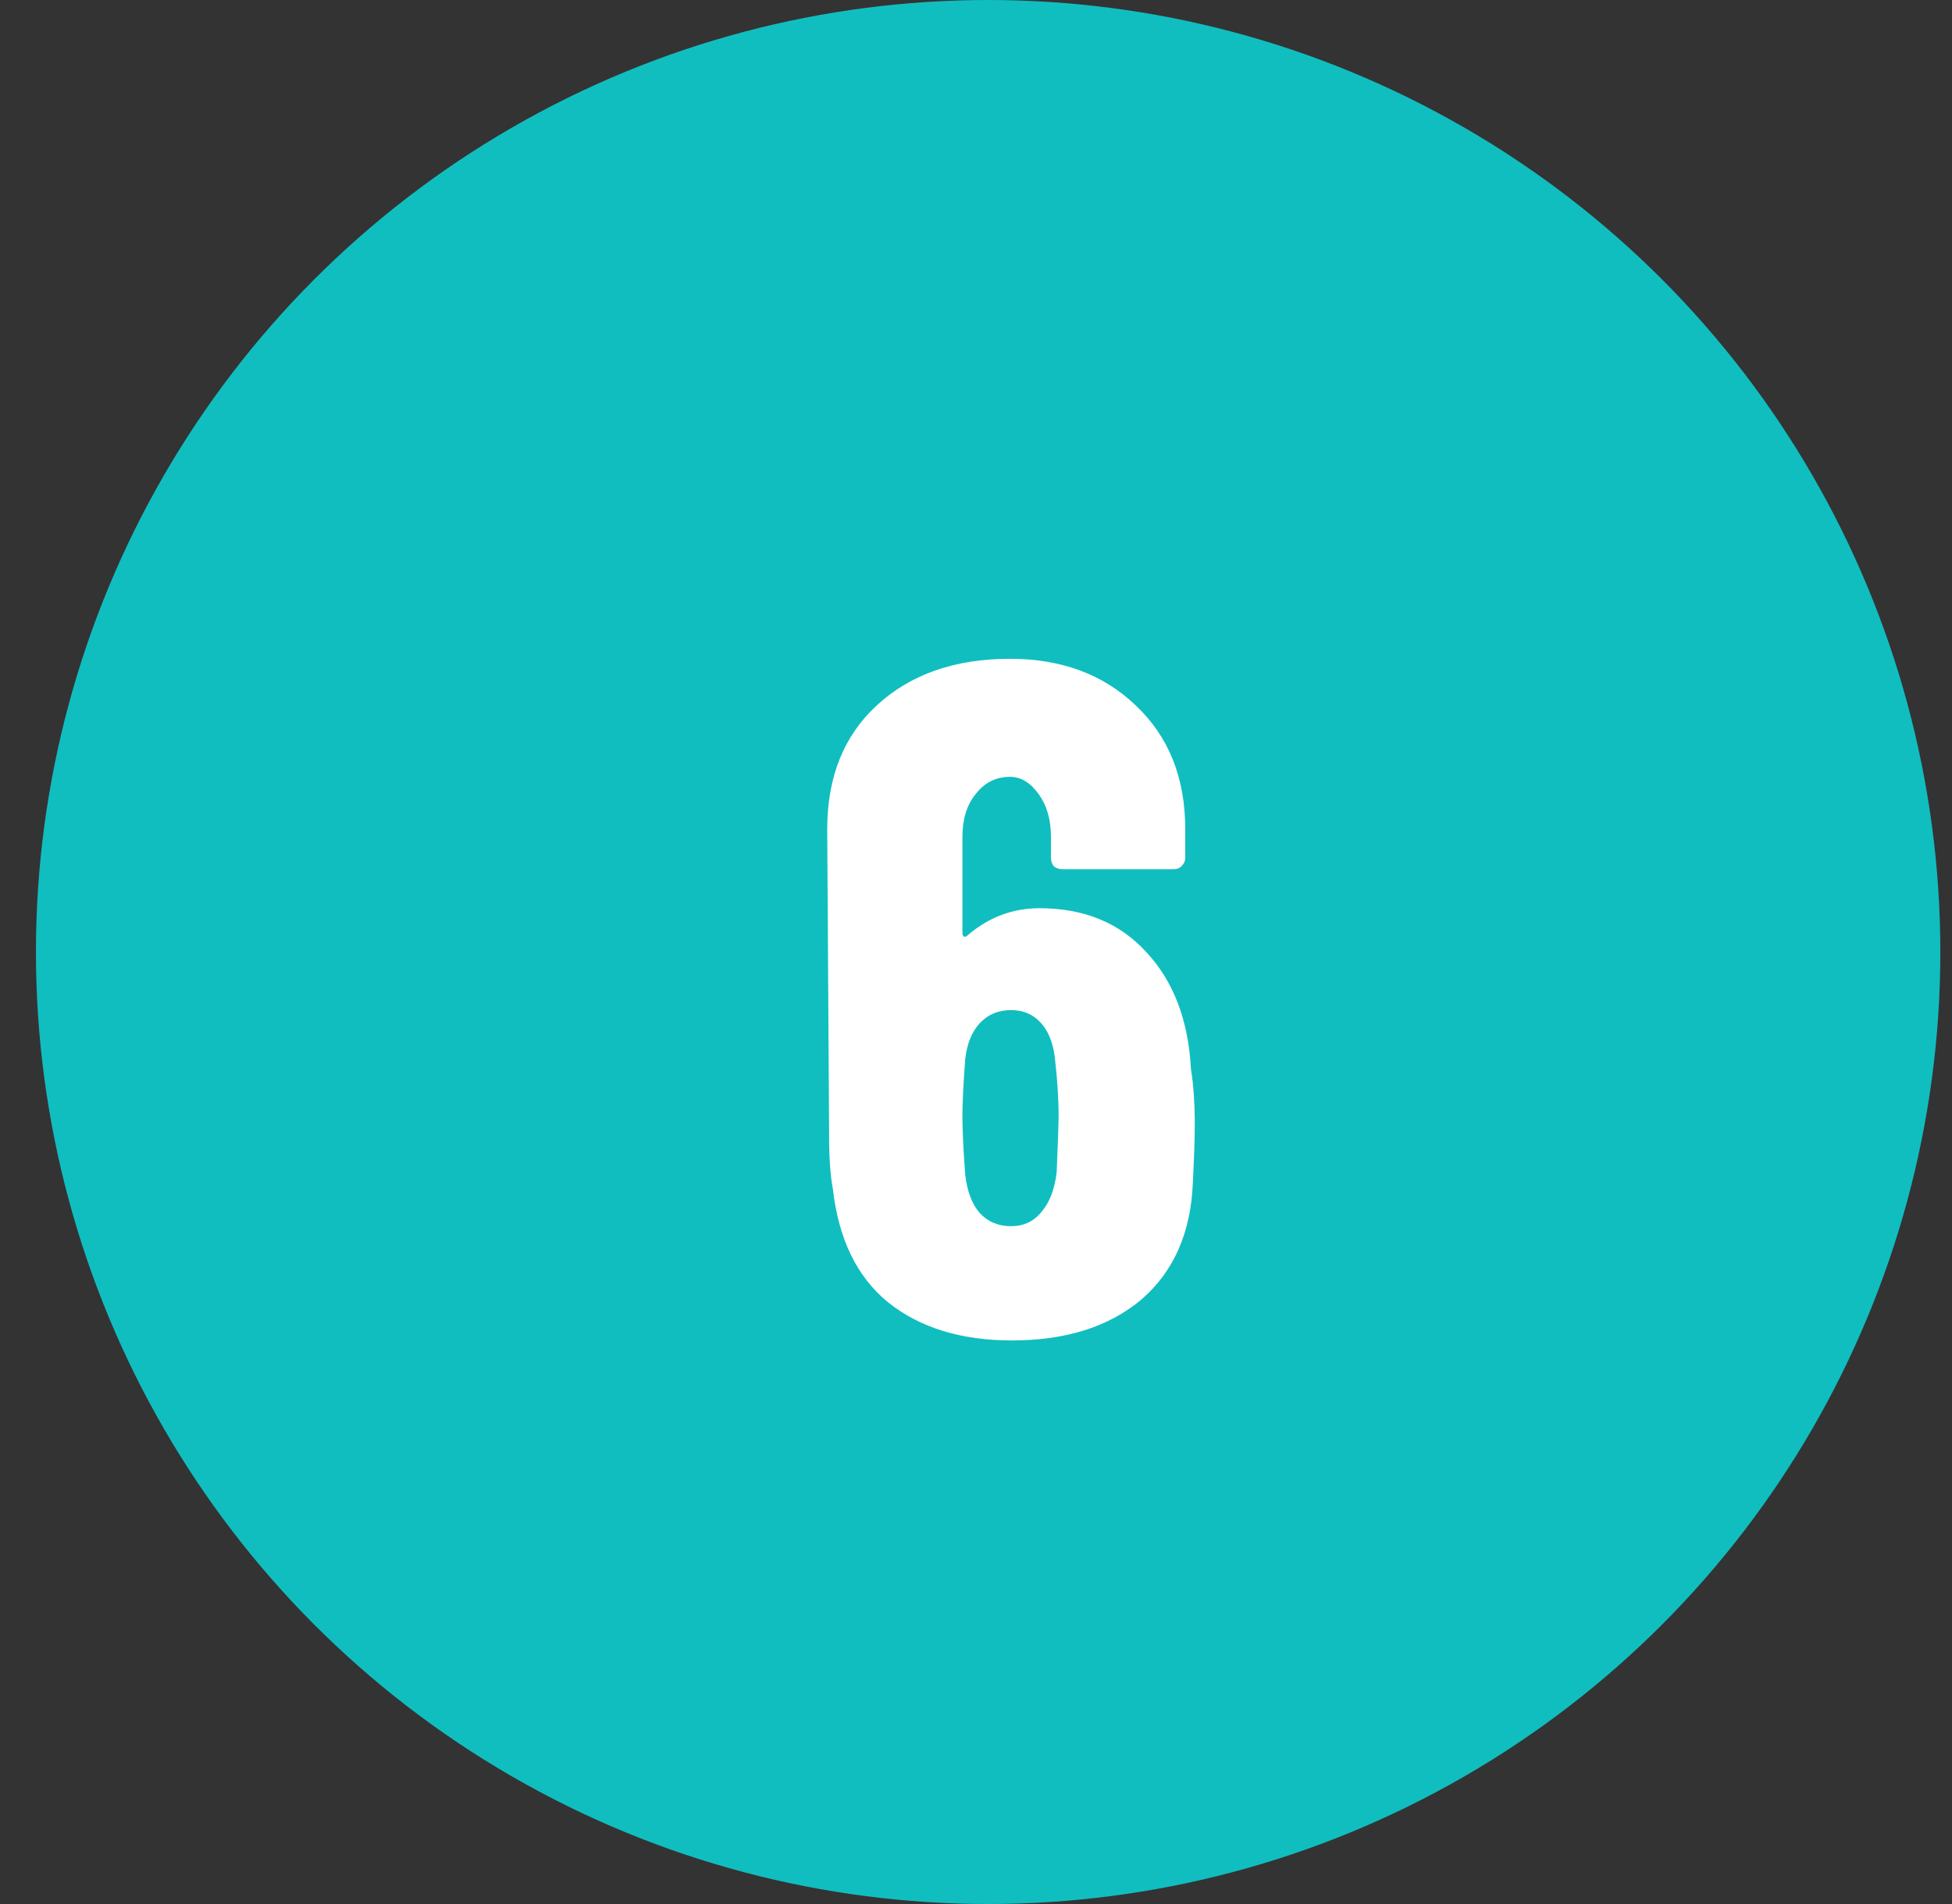
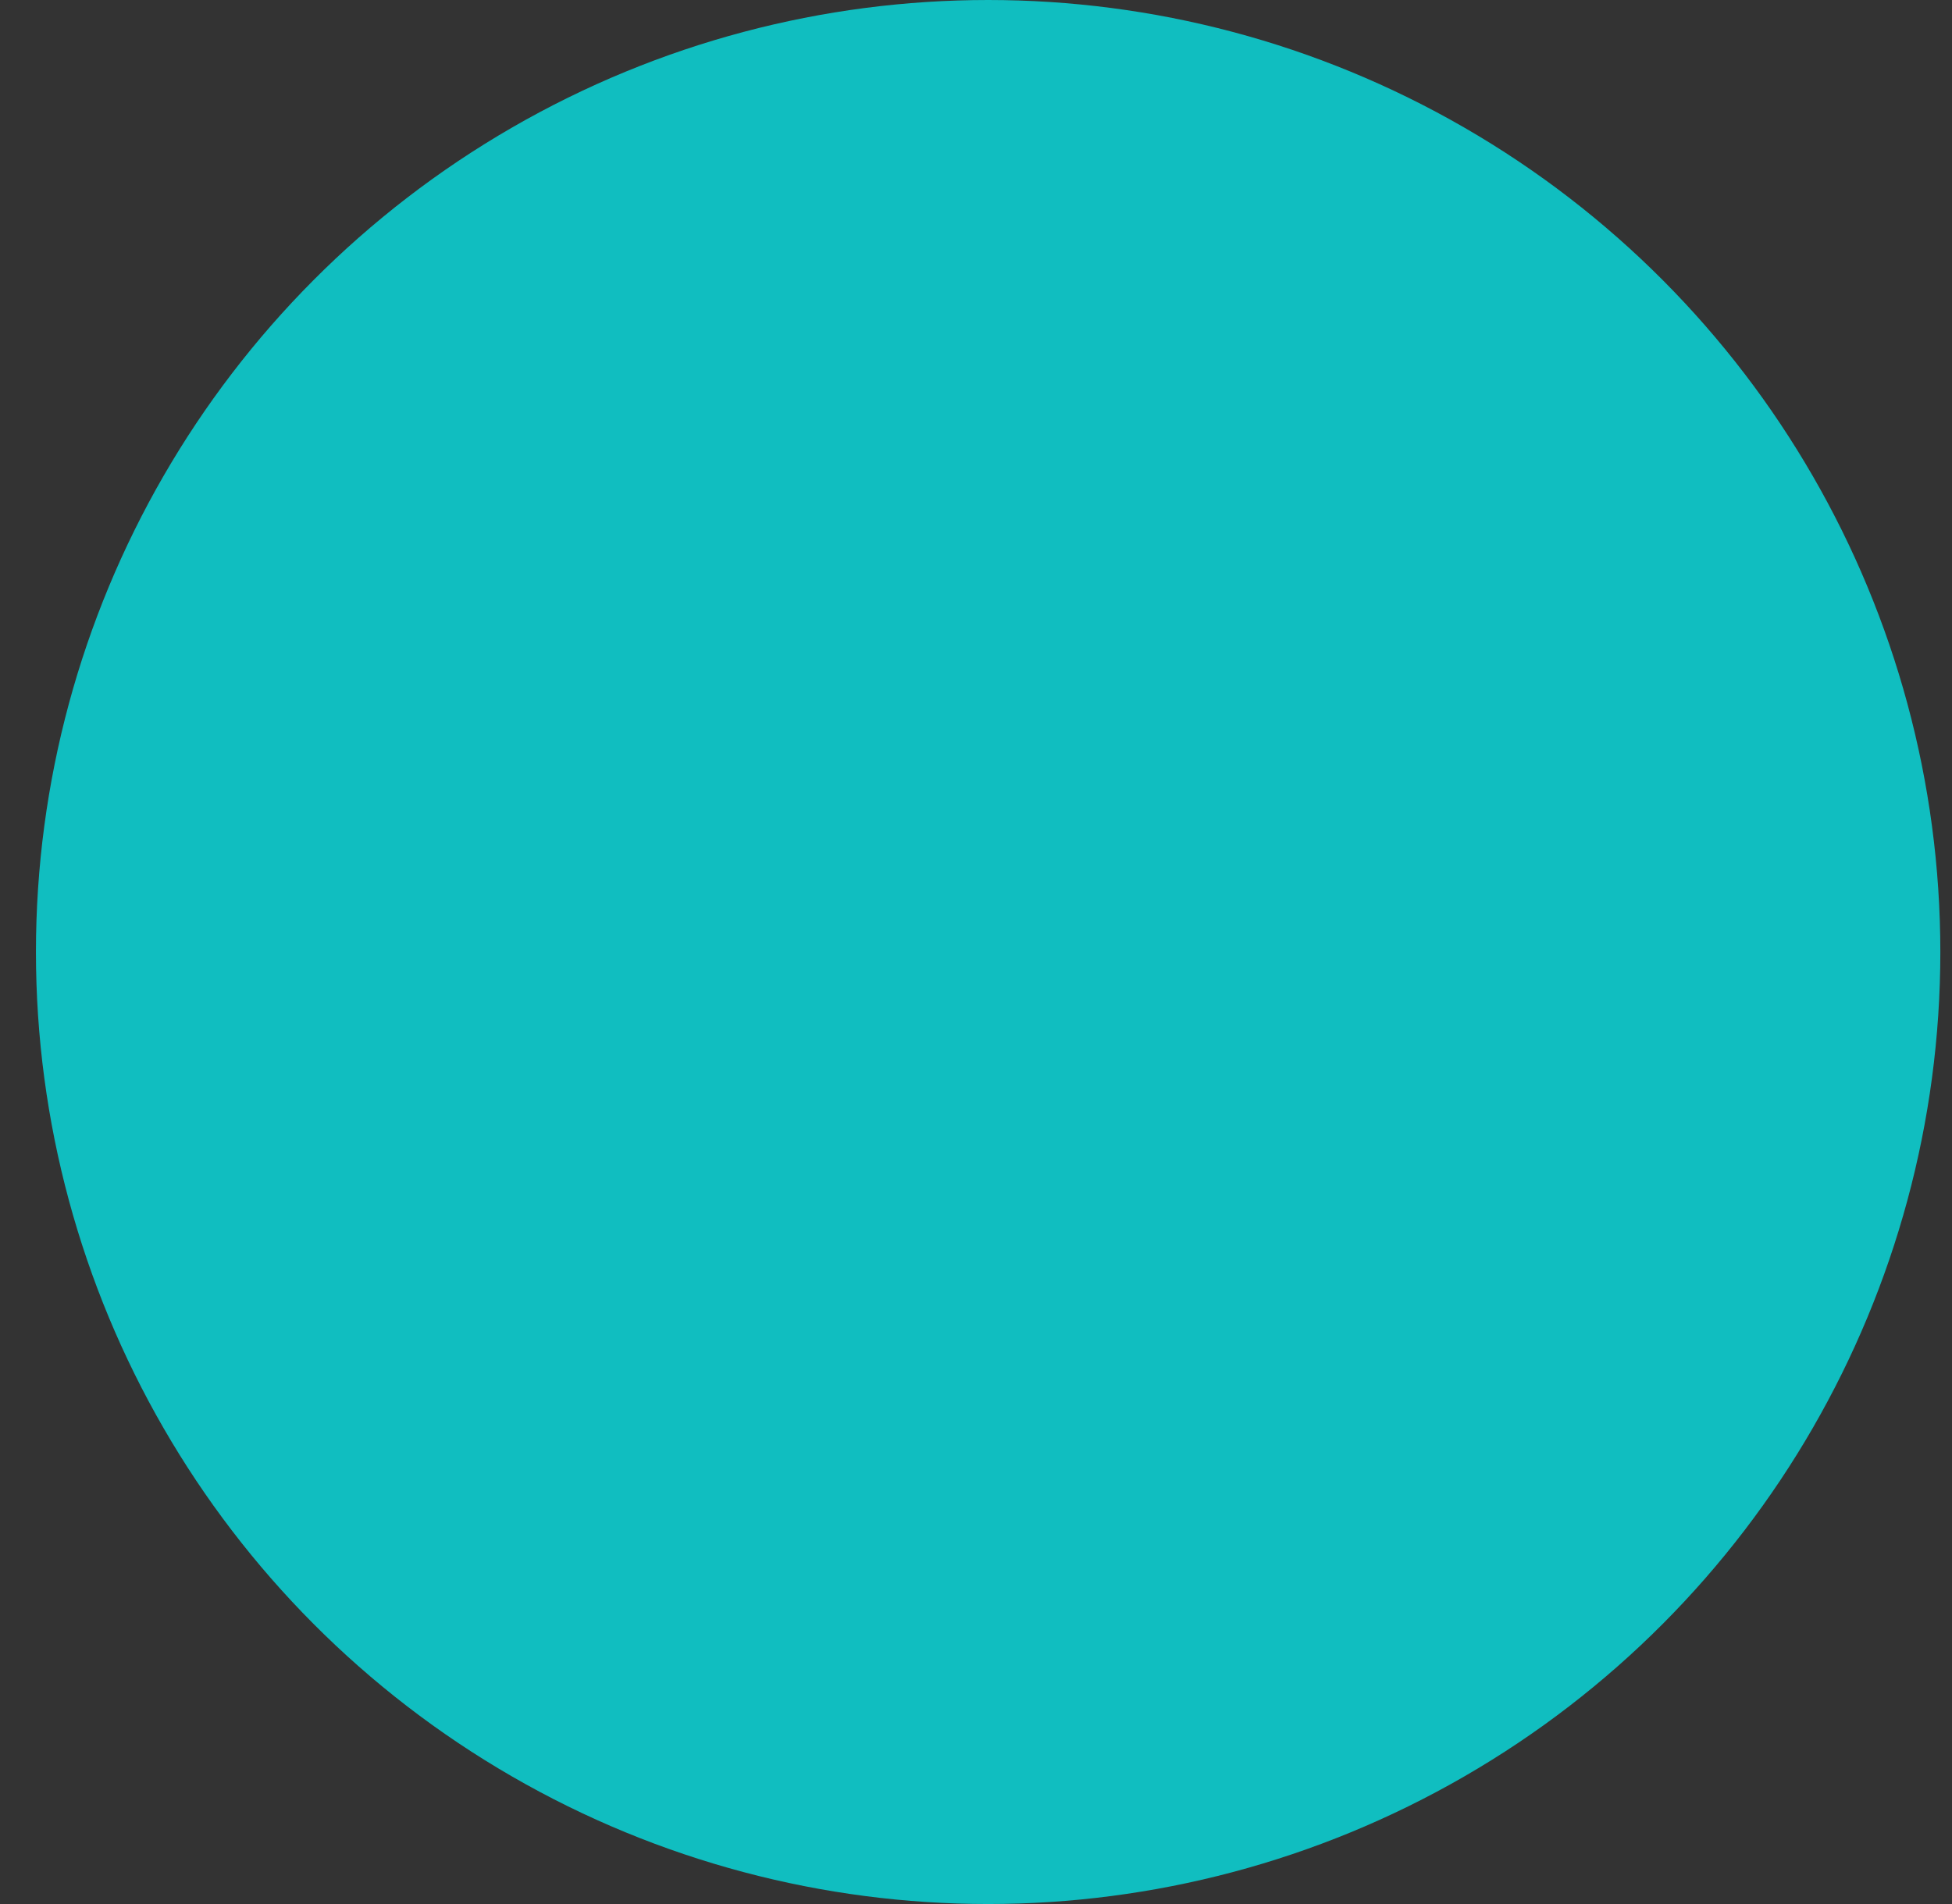
<svg xmlns="http://www.w3.org/2000/svg" width="41" height="40" viewBox="0 0 41 40" fill="none">
  <rect x="0" y="0" width="41" height="40" fill="#333333" stroke="none" />
  <circle cx="20.755" cy="20" r="20" fill="#10BEC0" />
-   <path d="M25.015 22.46C25.068 22.78 25.095 23.173 25.095 23.64C25.095 23.933 25.081 24.333 25.055 24.84C25.015 25.893 24.654 26.713 23.974 27.3C23.294 27.873 22.388 28.16 21.255 28.16C20.188 28.16 19.321 27.893 18.654 27.36C18.001 26.827 17.614 26.033 17.494 24.98C17.441 24.7 17.415 24.333 17.415 23.88L17.375 17.42C17.375 16.327 17.721 15.46 18.415 14.82C19.121 14.167 20.055 13.84 21.215 13.84C22.294 13.84 23.174 14.167 23.855 14.82C24.548 15.473 24.895 16.34 24.895 17.42V18.02C24.895 18.087 24.868 18.147 24.814 18.2C24.774 18.24 24.721 18.26 24.654 18.26H22.314C22.248 18.26 22.188 18.24 22.134 18.2C22.095 18.147 22.075 18.087 22.075 18.02V17.58C22.075 17.22 21.988 16.92 21.814 16.68C21.641 16.44 21.441 16.32 21.215 16.32C20.921 16.32 20.681 16.44 20.494 16.68C20.308 16.907 20.215 17.207 20.215 17.58V19.6C20.215 19.64 20.228 19.667 20.255 19.68C20.281 19.68 20.308 19.667 20.334 19.64C20.774 19.267 21.274 19.08 21.834 19.08C22.768 19.08 23.515 19.387 24.075 20C24.648 20.613 24.961 21.433 25.015 22.46ZM22.195 24.62C22.221 23.98 22.235 23.587 22.235 23.44C22.235 23.08 22.208 22.667 22.154 22.2C22.114 21.893 22.015 21.653 21.855 21.48C21.695 21.307 21.488 21.22 21.235 21.22C20.968 21.22 20.748 21.313 20.575 21.5C20.415 21.673 20.314 21.92 20.274 22.24C20.235 22.76 20.215 23.16 20.215 23.44C20.215 23.76 20.235 24.173 20.274 24.68C20.314 25.027 20.415 25.293 20.575 25.48C20.748 25.667 20.968 25.76 21.235 25.76C21.501 25.76 21.715 25.66 21.875 25.46C22.048 25.26 22.154 24.98 22.195 24.62Z" fill="white" />
</svg>